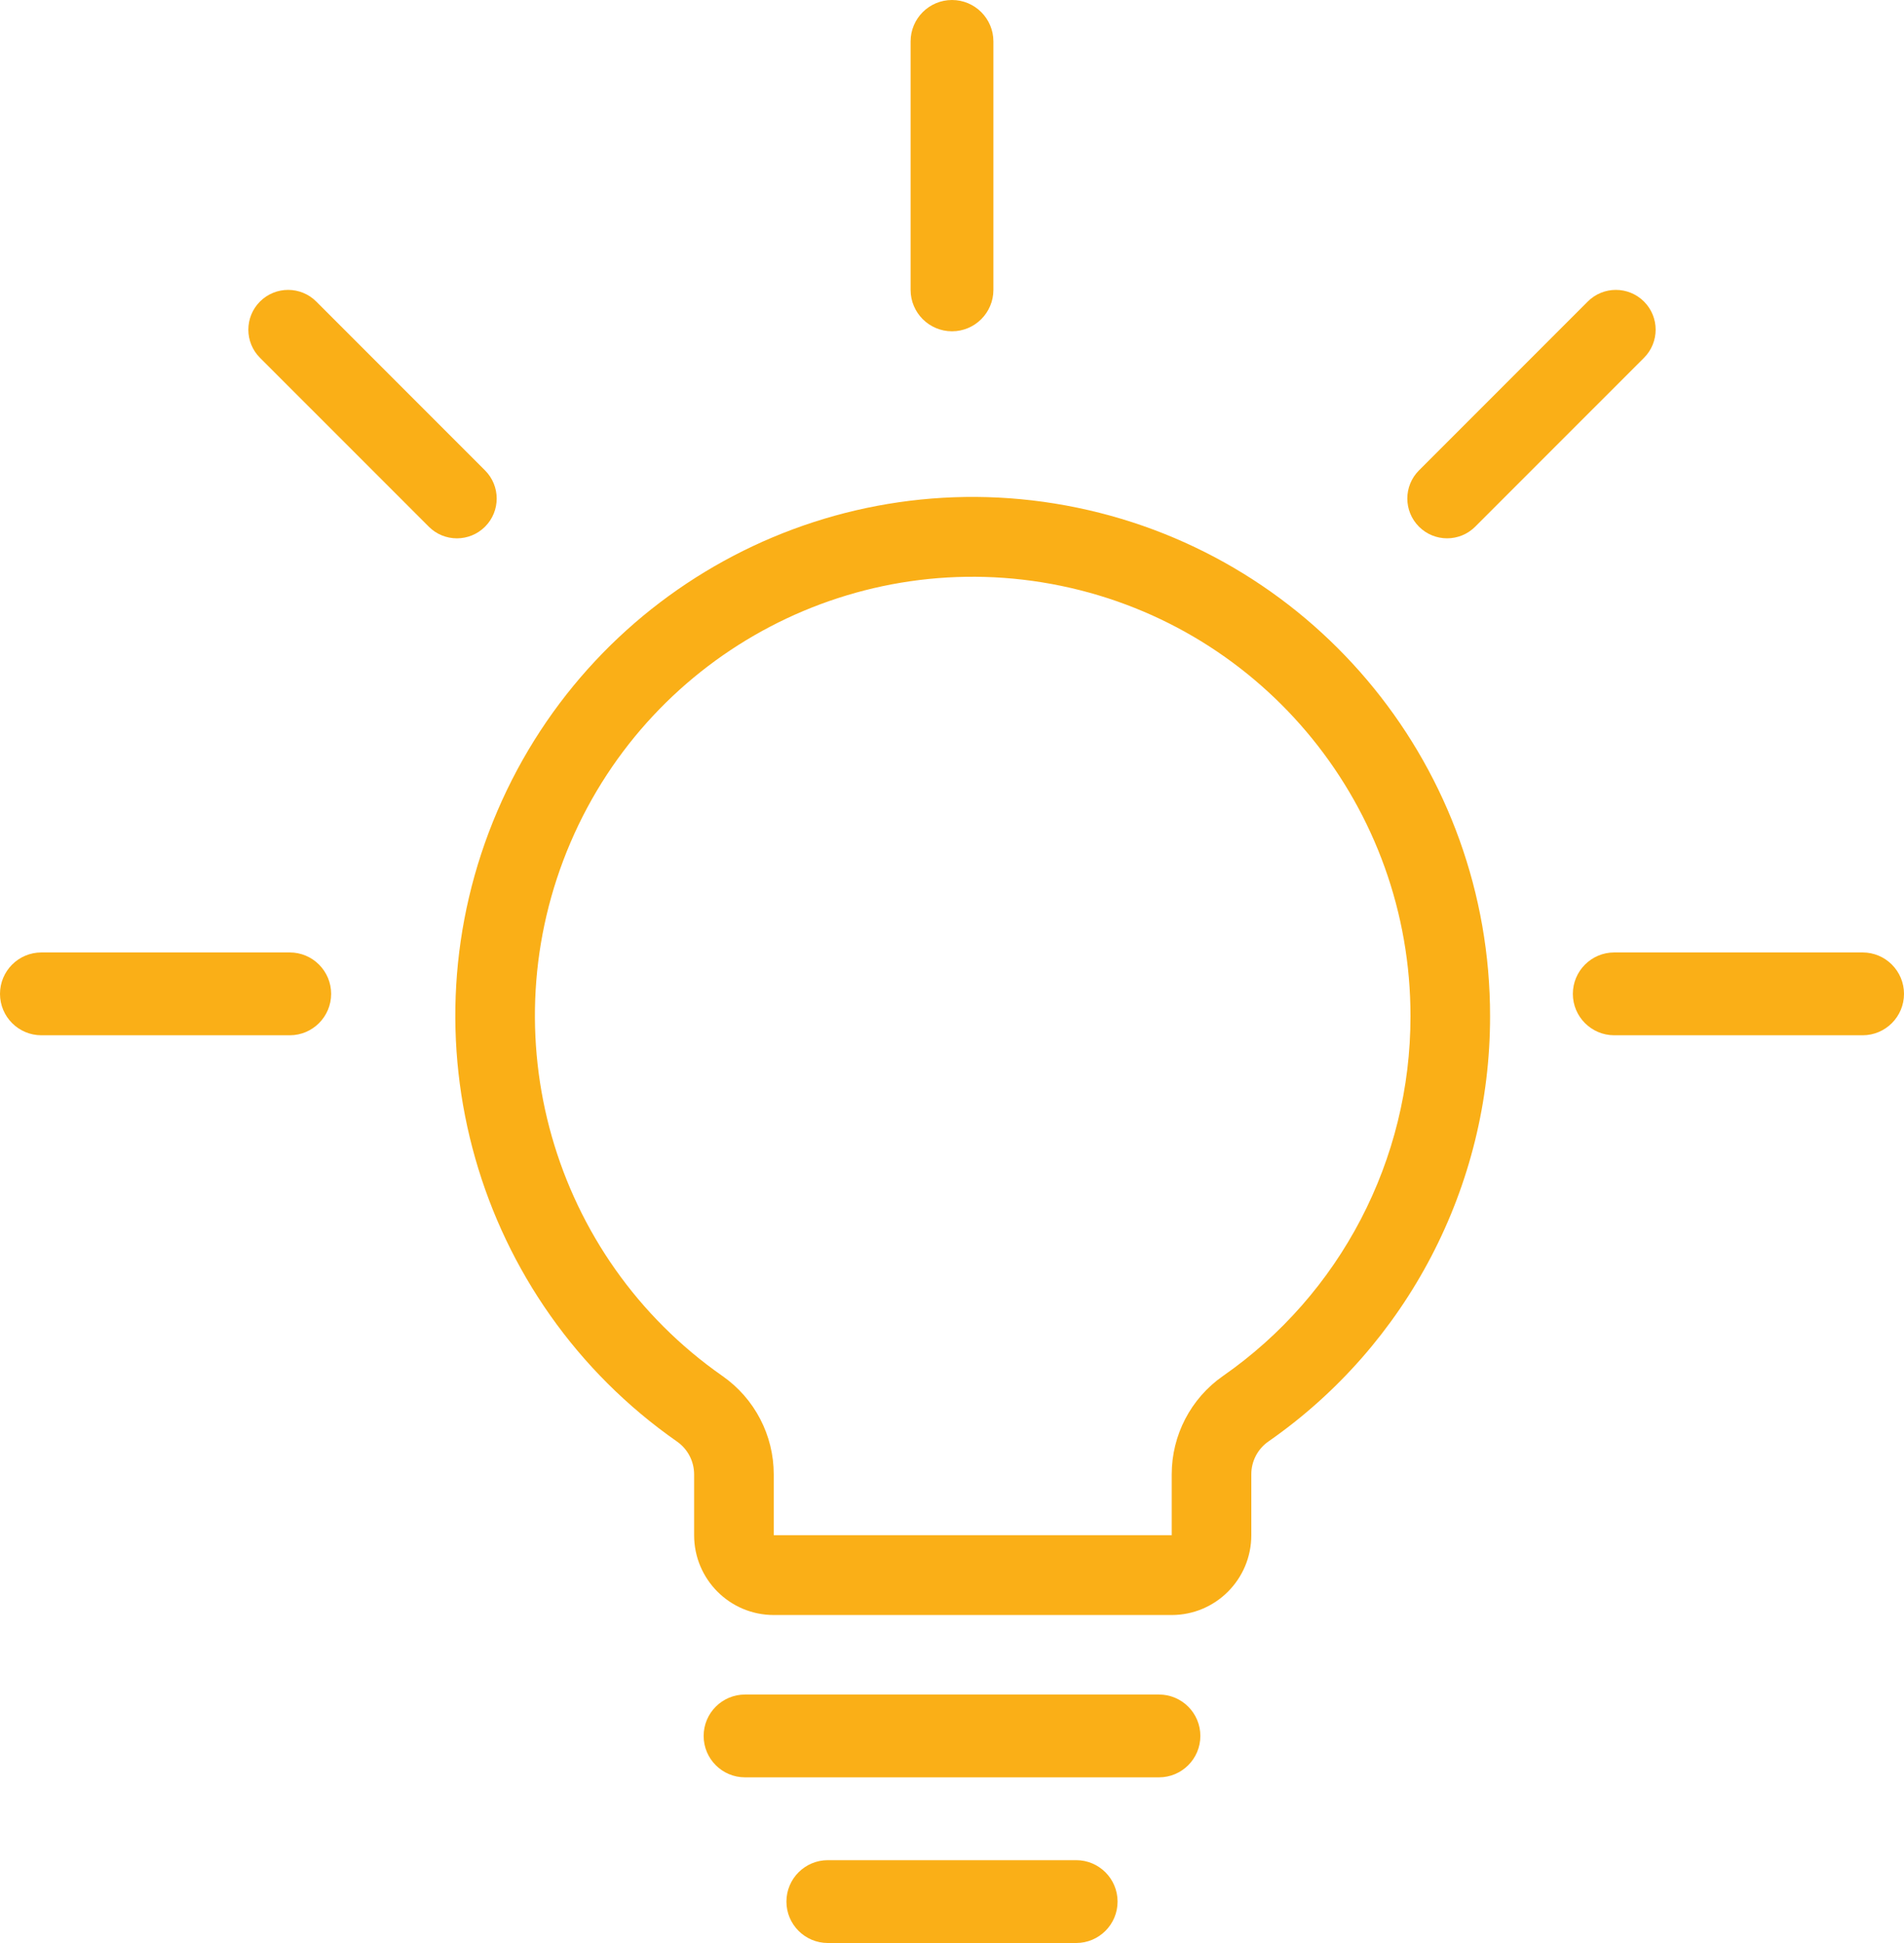
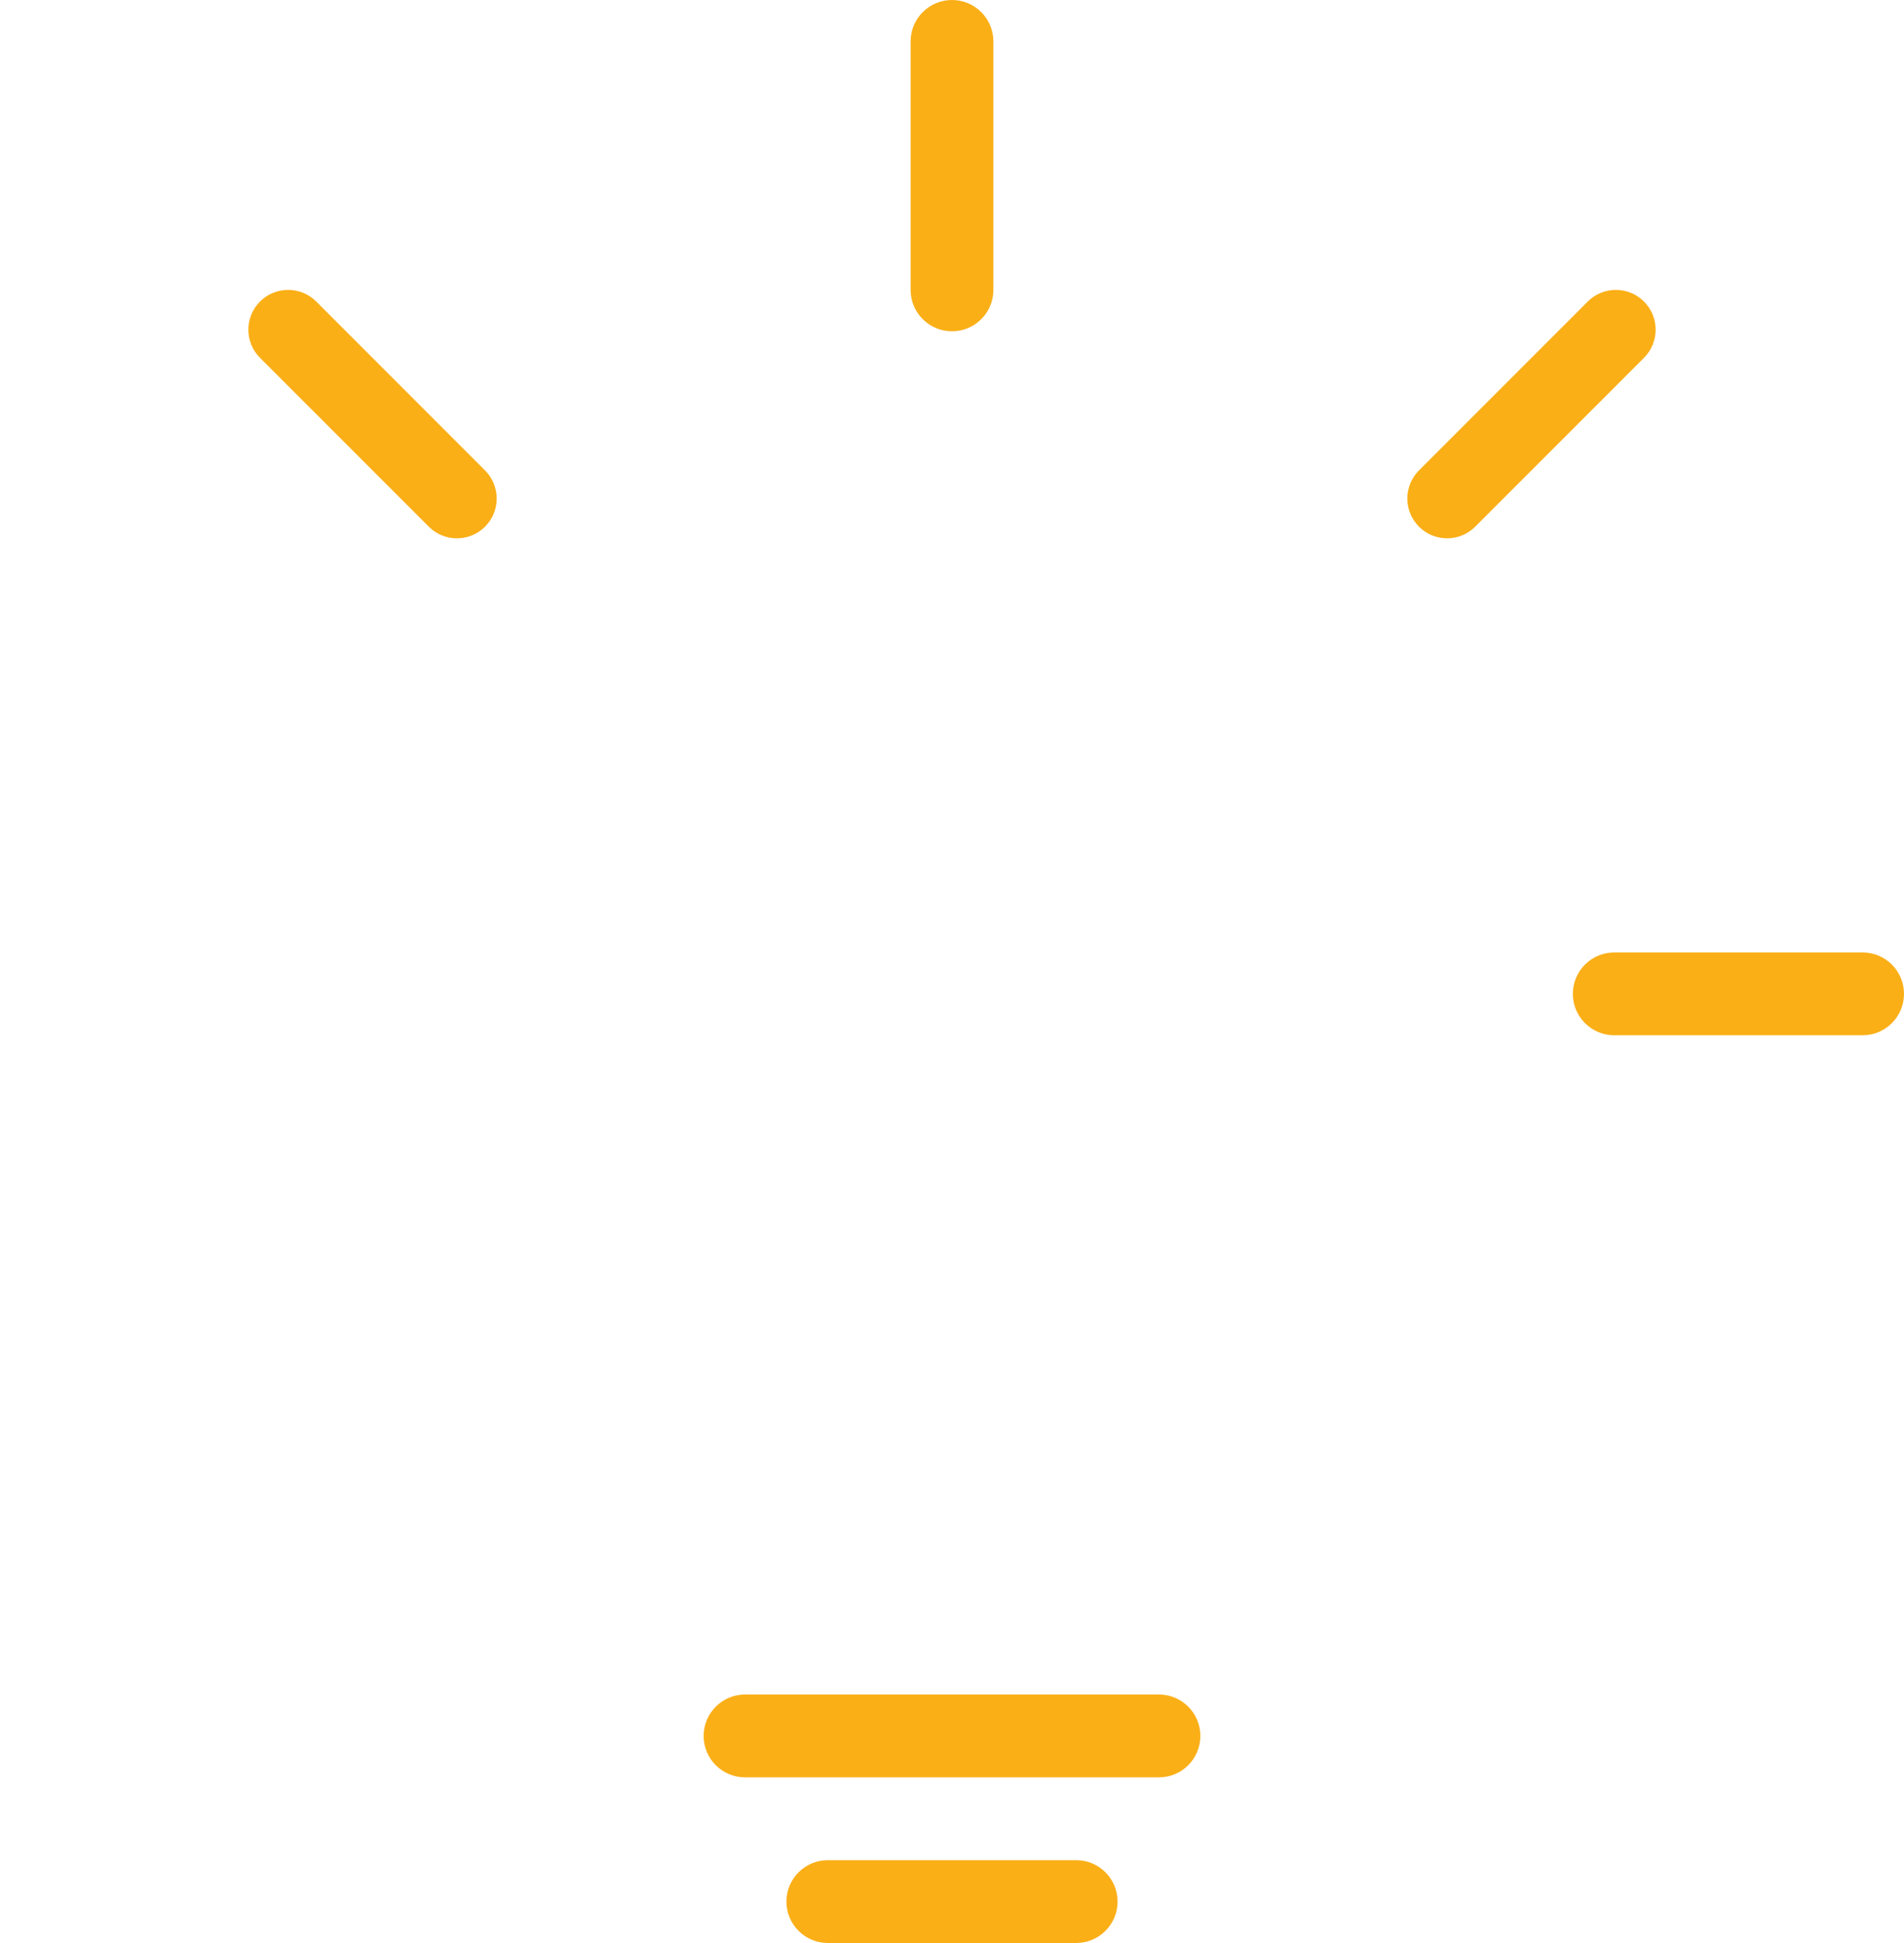
<svg xmlns="http://www.w3.org/2000/svg" width="50px" height="51px" viewBox="0 0 50 51" version="1.1">
  <title>ideja_nasvet</title>
  <desc>Created with Sketch.</desc>
  <g id="4-Ceniki" stroke="none" stroke-width="1" fill="none" fill-rule="evenodd">
    <g id="1.0-Ceniki---cene-licenc" transform="translate(-436, -2290)" fill="#FAAF17" fill-rule="nonzero">
      <g id="priporočite-pantheon" transform="translate(376, 2236)">
        <g id="ideja_nasvet" transform="translate(60, 54)">
          <path d="M28.261,48.826 C28.861,48.826 29.348,49.313 29.348,49.913 C29.348,50.513 28.861,51 28.261,51 L21.739,51 C21.139,51 20.652,50.513 20.652,49.913 C20.652,49.313 21.139,48.826 21.739,48.826 L28.261,48.826 Z" id="Shape" />
          <path d="M30.435,44.478 C31.035,44.478 31.522,44.965 31.522,45.565 C31.522,46.166 31.035,46.652 30.435,46.652 L19.565,46.652 C18.965,46.652 18.478,46.166 18.478,45.565 C18.478,44.965 18.965,44.478 19.565,44.478 L30.435,44.478 Z" id="Shape" />
-           <path d="M23.913,1.087 C23.913,0.487 24.4,0 25,0 C25.6,0 26.087,0.487 26.087,1.087 L26.087,7.609 C26.087,8.209 25.6,8.696 25,8.696 C24.4,8.696 23.913,8.209 23.913,7.609 L23.913,1.087 Z" id="Shape" />
+           <path d="M23.913,1.087 C23.913,0.487 24.4,0 25,0 C25.6,0 26.087,0.487 26.087,1.087 L26.087,7.609 C26.087,8.209 25.6,8.696 25,8.696 C24.4,8.696 23.913,8.209 23.913,7.609 Z" id="Shape" />
          <path d="M6.828,9.392 C6.42,8.985 6.42,8.323 6.827,7.915 C7.235,7.507 7.897,7.507 8.305,7.915 L12.737,12.347 C13.145,12.755 13.146,13.416 12.738,13.824 C12.33,14.232 11.669,14.233 11.261,13.825 L6.828,9.392 Z" id="Shape" />
          <path d="M41.695,7.915 C42.103,7.507 42.764,7.507 43.172,7.915 C43.58,8.323 43.58,8.984 43.172,9.392 L38.74,13.824 C38.332,14.232 37.671,14.232 37.263,13.824 C36.855,13.416 36.855,12.755 37.263,12.347 L41.695,7.915 Z" id="Shape" />
-           <path d="M1.087,27.174 C0.487,27.174 0,26.687 0,26.087 C0,25.487 0.487,25 1.087,25 L7.609,25 C8.209,25 8.696,25.487 8.696,26.087 C8.696,26.687 8.209,27.174 7.609,27.174 L1.087,27.174 Z" id="Shape" />
          <path d="M48.913,25 C49.513,25 50,25.487 50,26.087 C50,26.687 49.513,27.174 48.913,27.174 L42.391,27.174 C41.791,27.174 41.304,26.687 41.304,26.087 C41.304,25.487 41.791,25 42.391,25 L48.913,25 Z" id="Shape" />
-           <path d="M33.308,37.837 C33.027,38.033 32.86,38.354 32.86,38.697 L32.86,40.296 C32.86,41.453 31.924,42.391 30.77,42.391 L20.319,42.391 C19.164,42.391 18.228,41.453 18.228,40.296 L18.228,38.7 C18.228,38.357 18.061,38.035 17.78,37.839 C12.486,34.144 10.515,27.227 13.062,21.286 C15.609,15.345 21.972,12.019 28.29,13.326 C34.607,14.633 39.137,20.212 39.13,26.678 C39.132,31.13 36.956,35.3 33.308,37.837 Z M37.04,26.678 C37.046,21.205 33.213,16.484 27.868,15.378 C22.522,14.272 17.138,17.087 14.982,22.113 C12.827,27.14 14.495,32.993 18.974,36.119 C19.816,36.707 20.319,37.671 20.319,38.7 L20.319,40.296 L30.77,40.296 L30.77,38.698 C30.77,37.669 31.272,36.705 32.116,36.117 C35.202,33.97 37.042,30.443 37.04,26.678 Z" id="Shape" />
        </g>
      </g>
    </g>
  </g>
</svg>